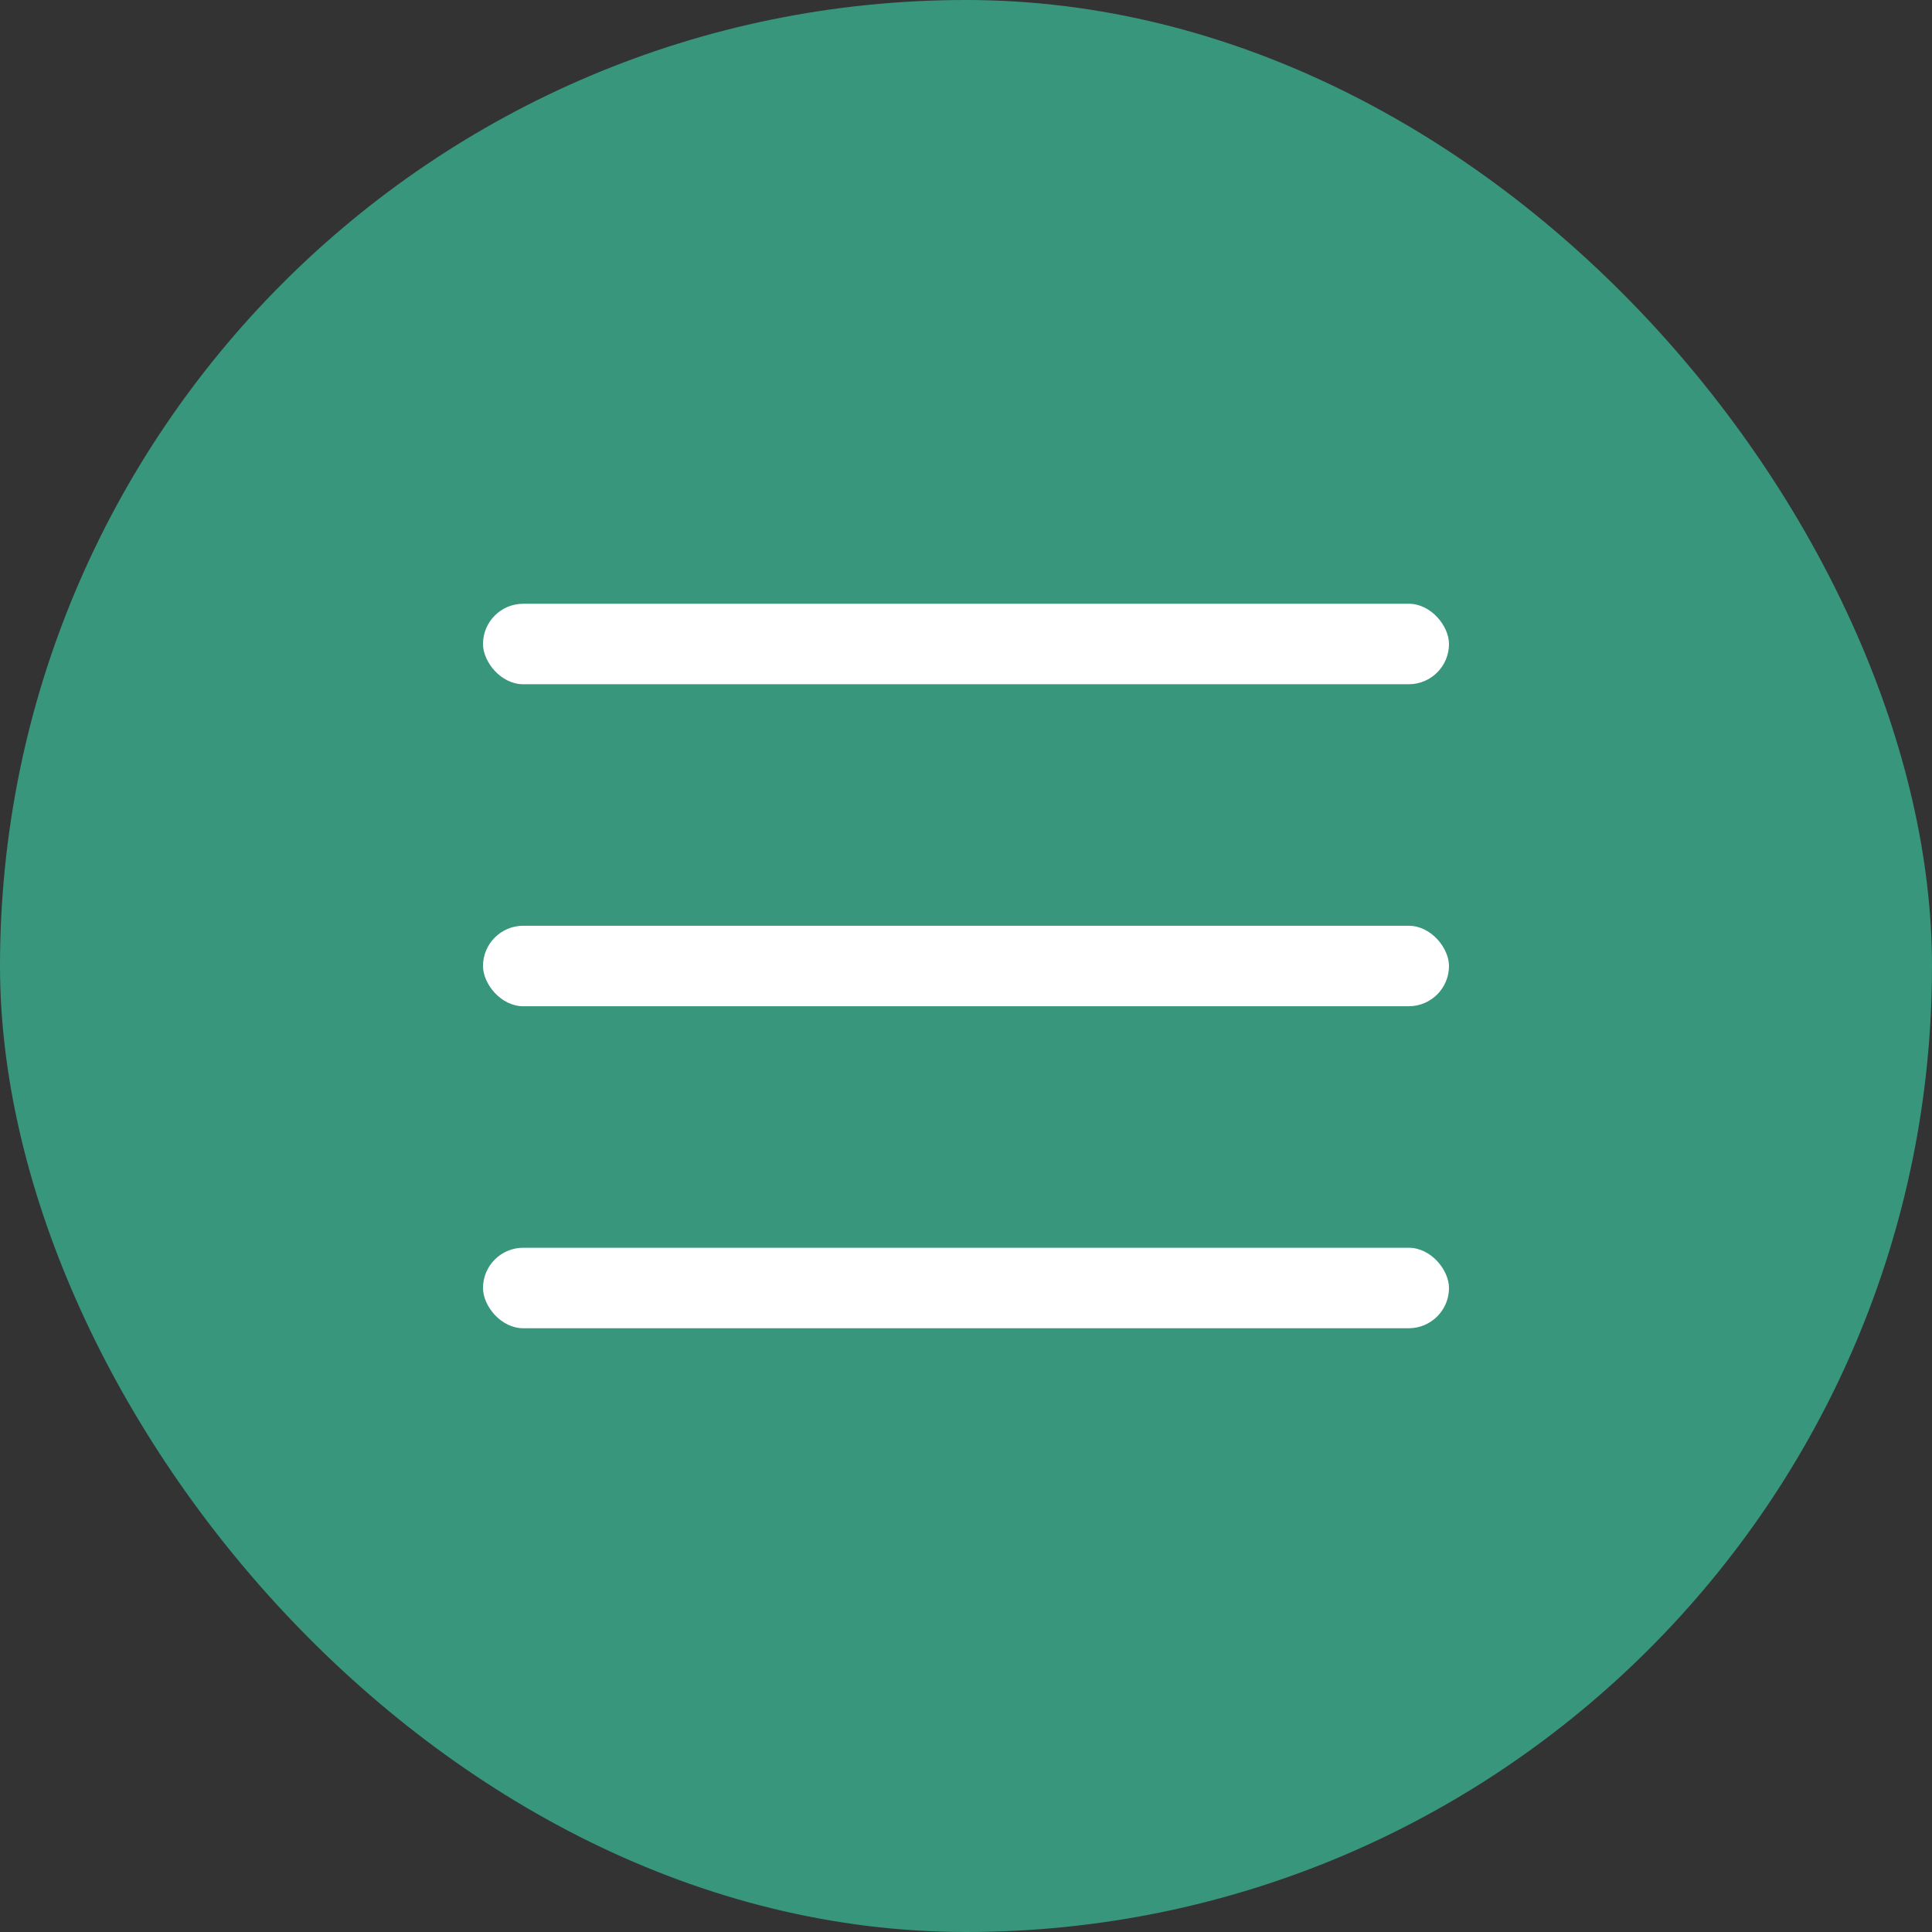
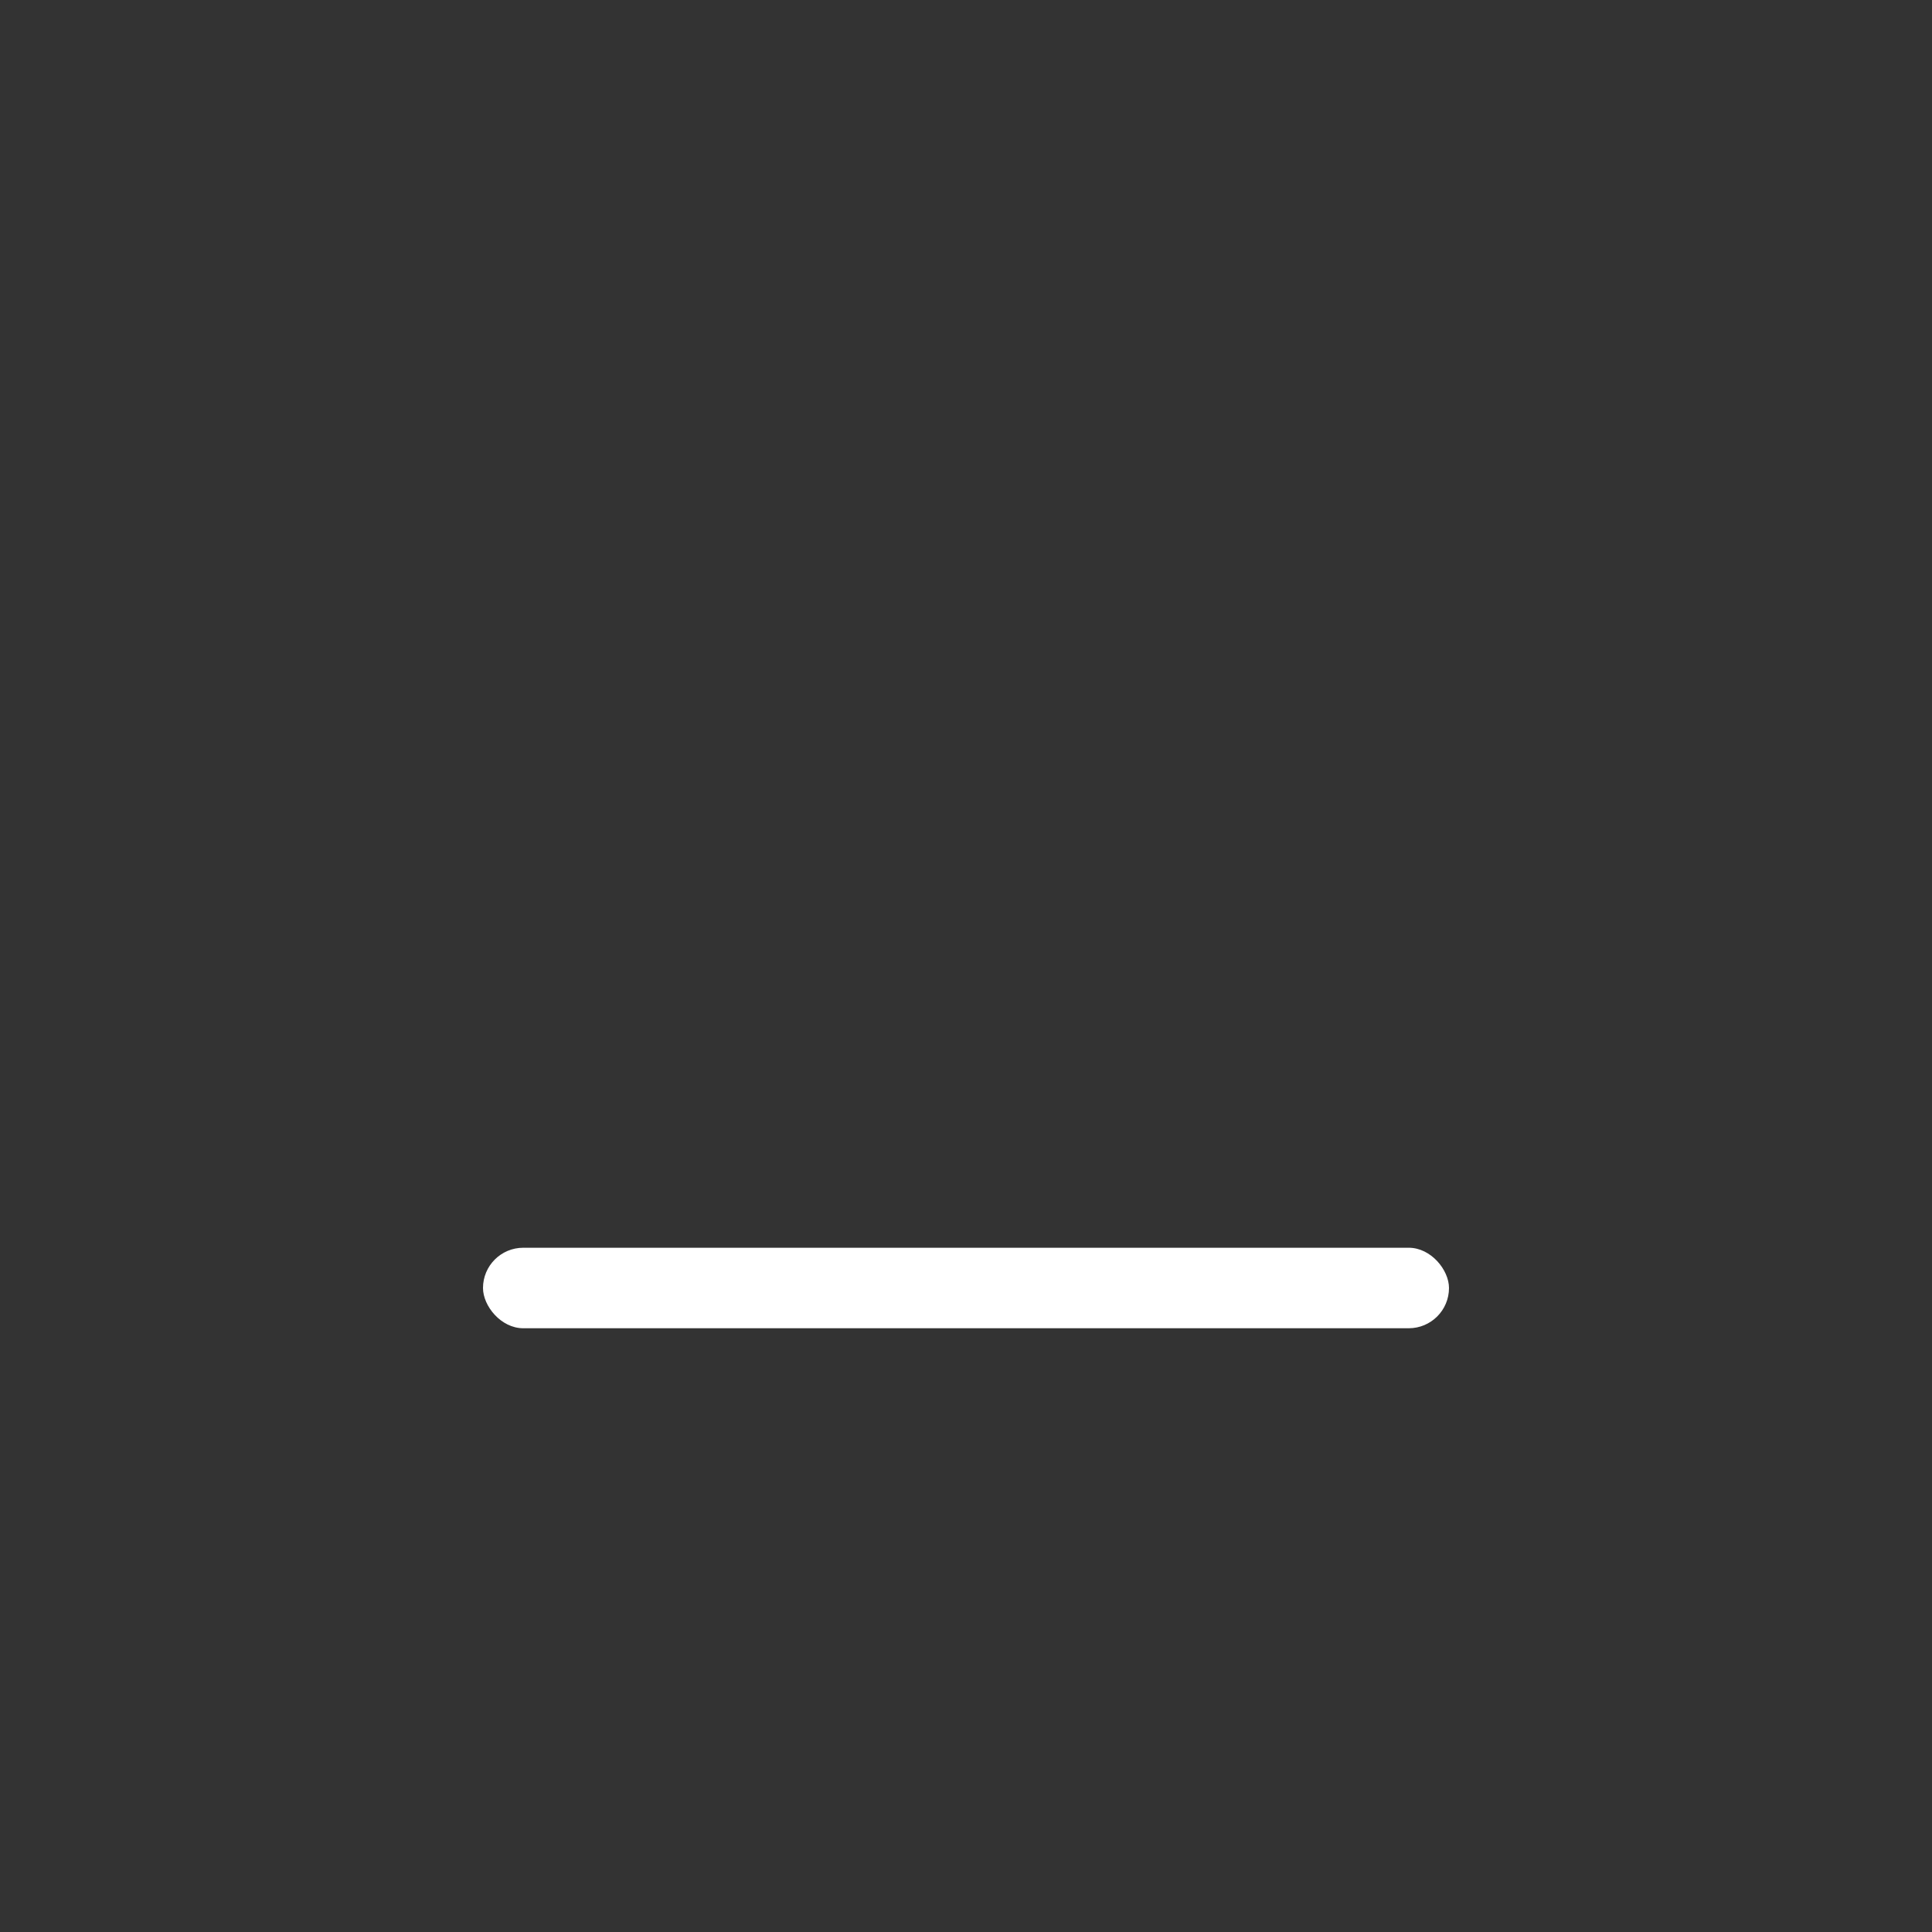
<svg xmlns="http://www.w3.org/2000/svg" width="48" height="48" viewBox="0 0 48 48" fill="none">
  <rect x="0" y="0" width="48" height="48" fill="#333333" stroke="none" />
-   <rect width="48" height="48" rx="24" fill="#37967B" />
-   <rect x="12" y="15" width="24" height="2" rx="1" fill="white" />
-   <rect x="12" y="23" width="24" height="2" rx="1" fill="white" />
  <rect x="12" y="31" width="24" height="2" rx="1" fill="white" />
</svg>